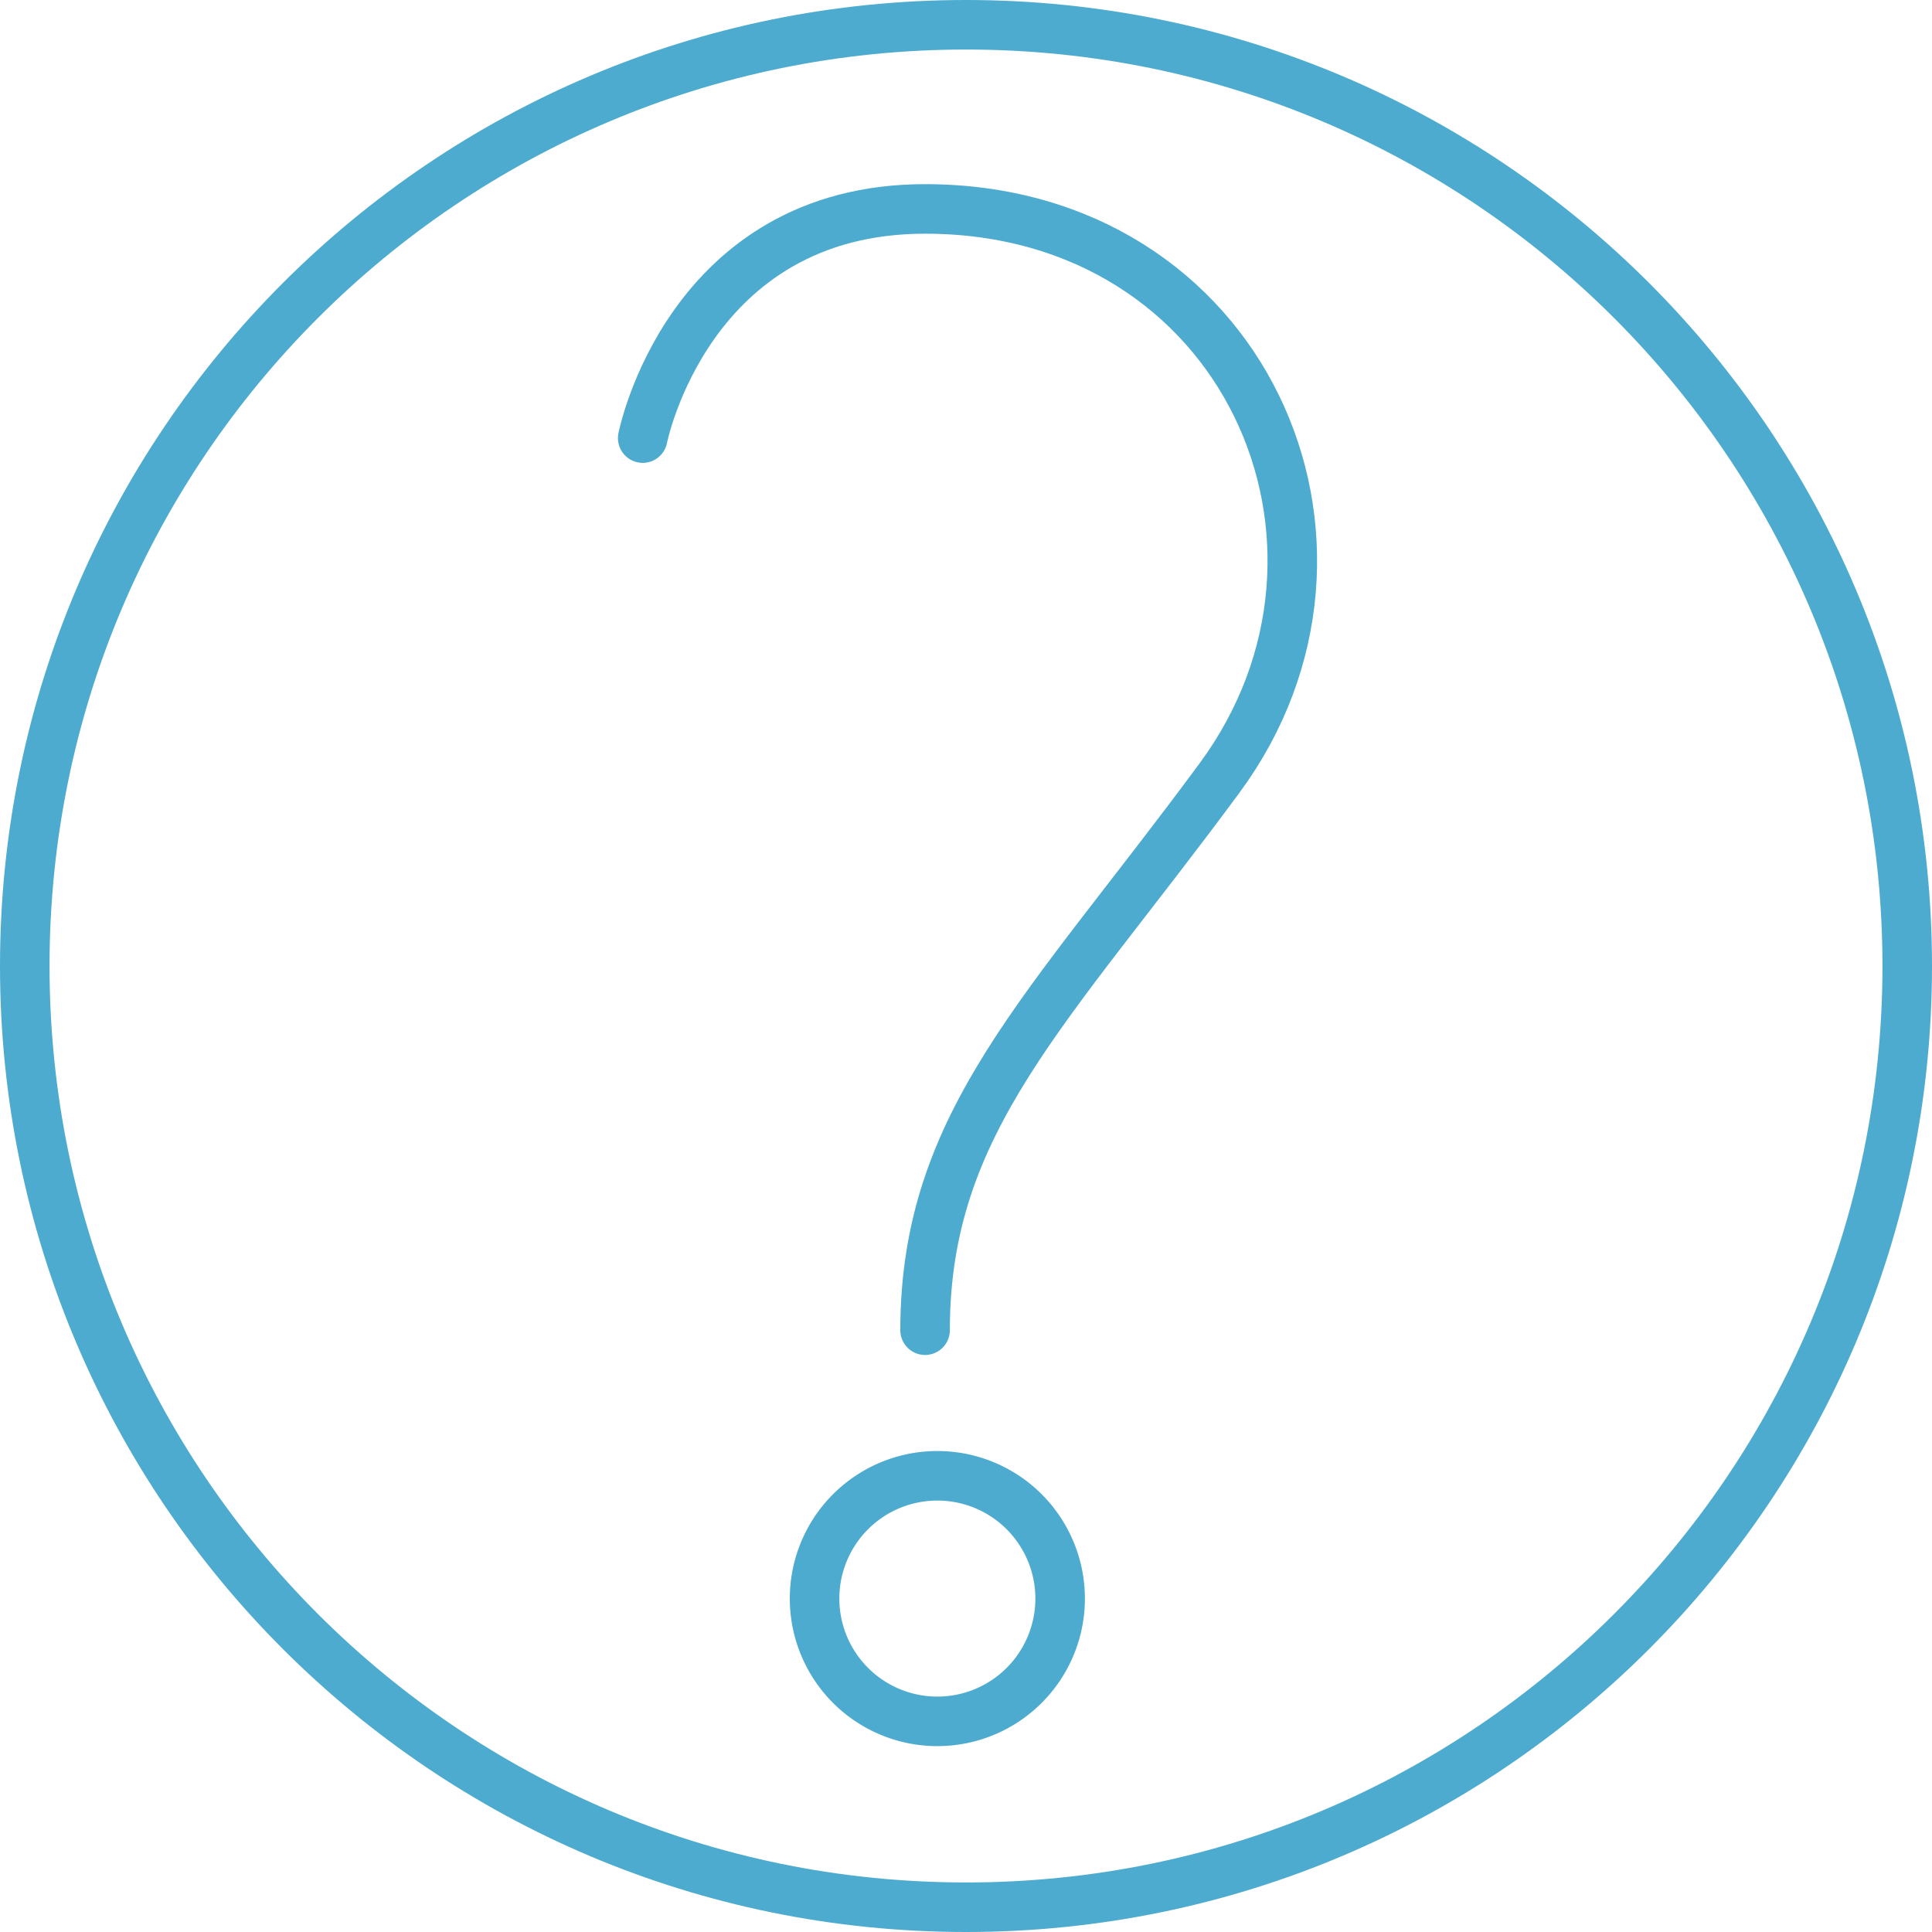
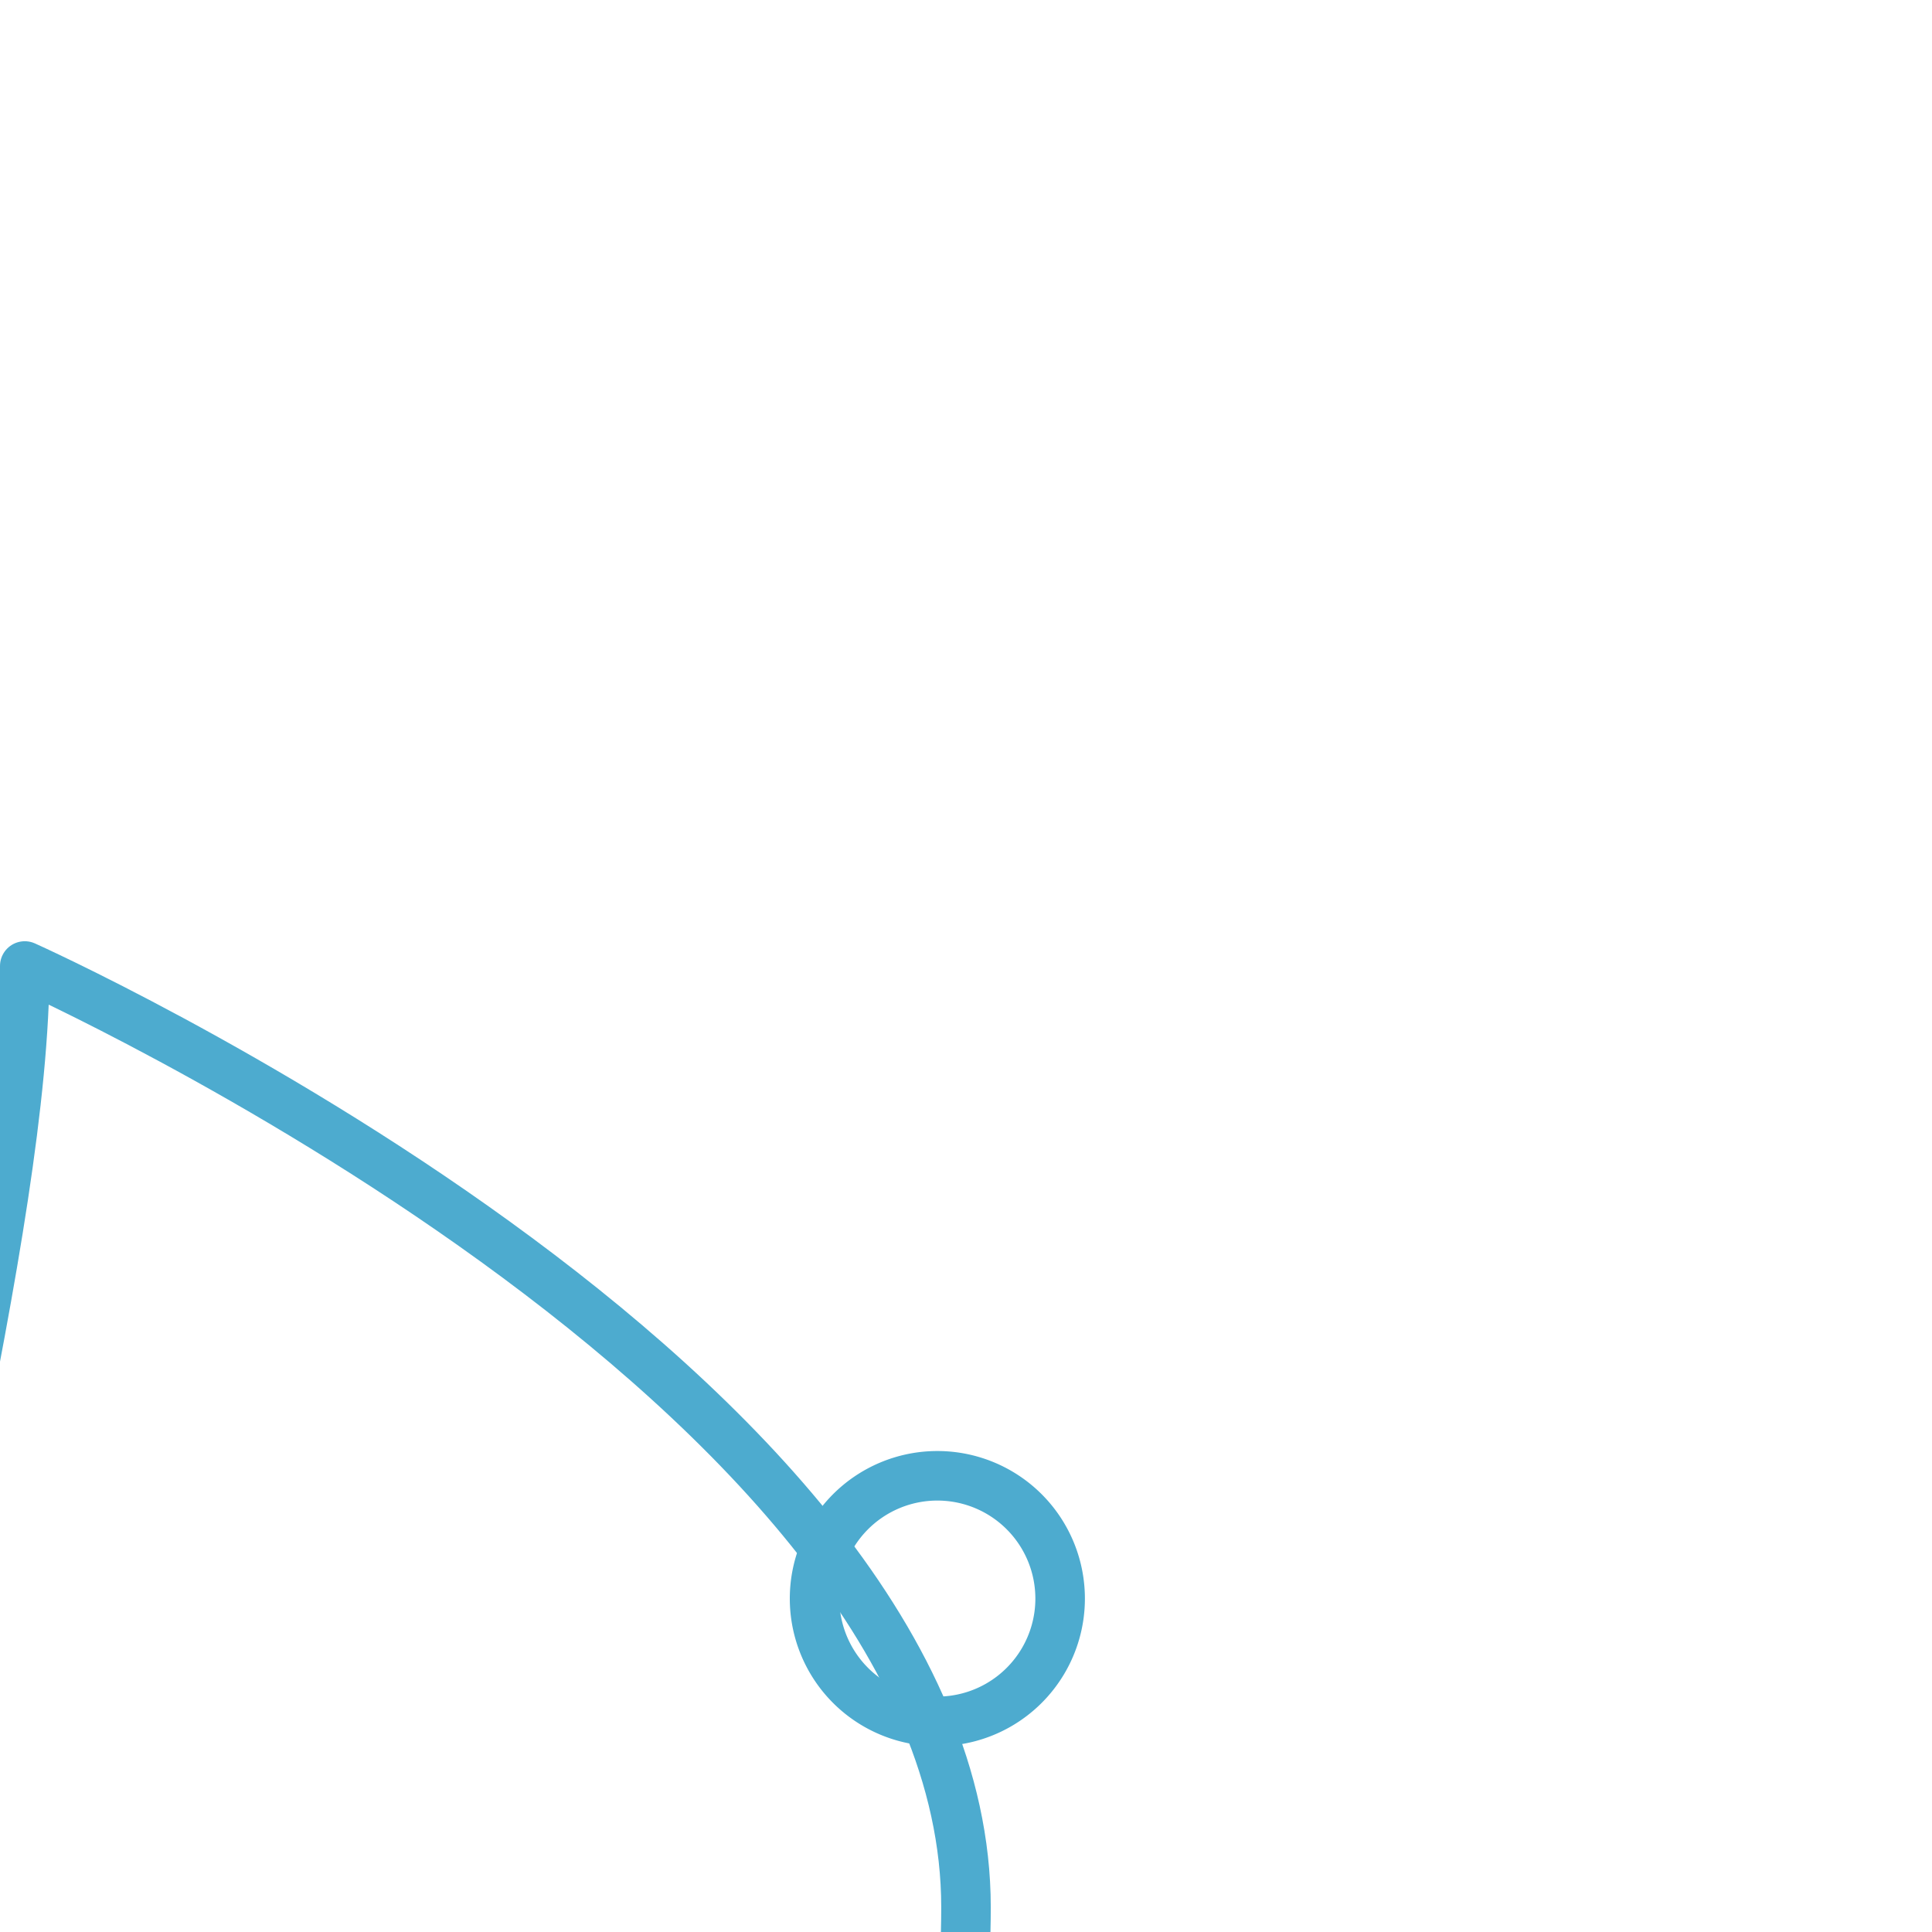
<svg xmlns="http://www.w3.org/2000/svg" width="78" height="78" viewBox="0 0 78 78">
  <g>
    <g>
-       <path fill="none" stroke="#4dabcf" stroke-linejoin="round" stroke-miterlimit="20" stroke-width="2" d="M1 39C1 18.013 18.013 1 39 1s38 17.013 38 38-17.013 38-38 38S1 59.987 1 39z" />
+       <path fill="none" stroke="#4dabcf" stroke-linejoin="round" stroke-miterlimit="20" stroke-width="2" d="M1 39s38 17.013 38 38-17.013 38-38 38S1 59.987 1 39z" />
    </g>
    <g>
-       <path fill="none" stroke="#4dabcf" stroke-linecap="round" stroke-linejoin="round" stroke-miterlimit="20" stroke-width="2" d="M25.948 17.687v0s1.817-9.252 11.4-9.252c12.887 0 18.835 13.548 11.895 22.965-6.939 9.417-11.895 13.878-11.895 22.304" />
-     </g>
+       </g>
    <g>
      <path fill="none" stroke="#4dabcf" stroke-linejoin="round" stroke-miterlimit="20" stroke-width="2" d="M32.887 64.609a4.957 4.957 0 1 1 9.913 0 4.957 4.957 0 0 1-9.913 0z" />
    </g>
  </g>
</svg>